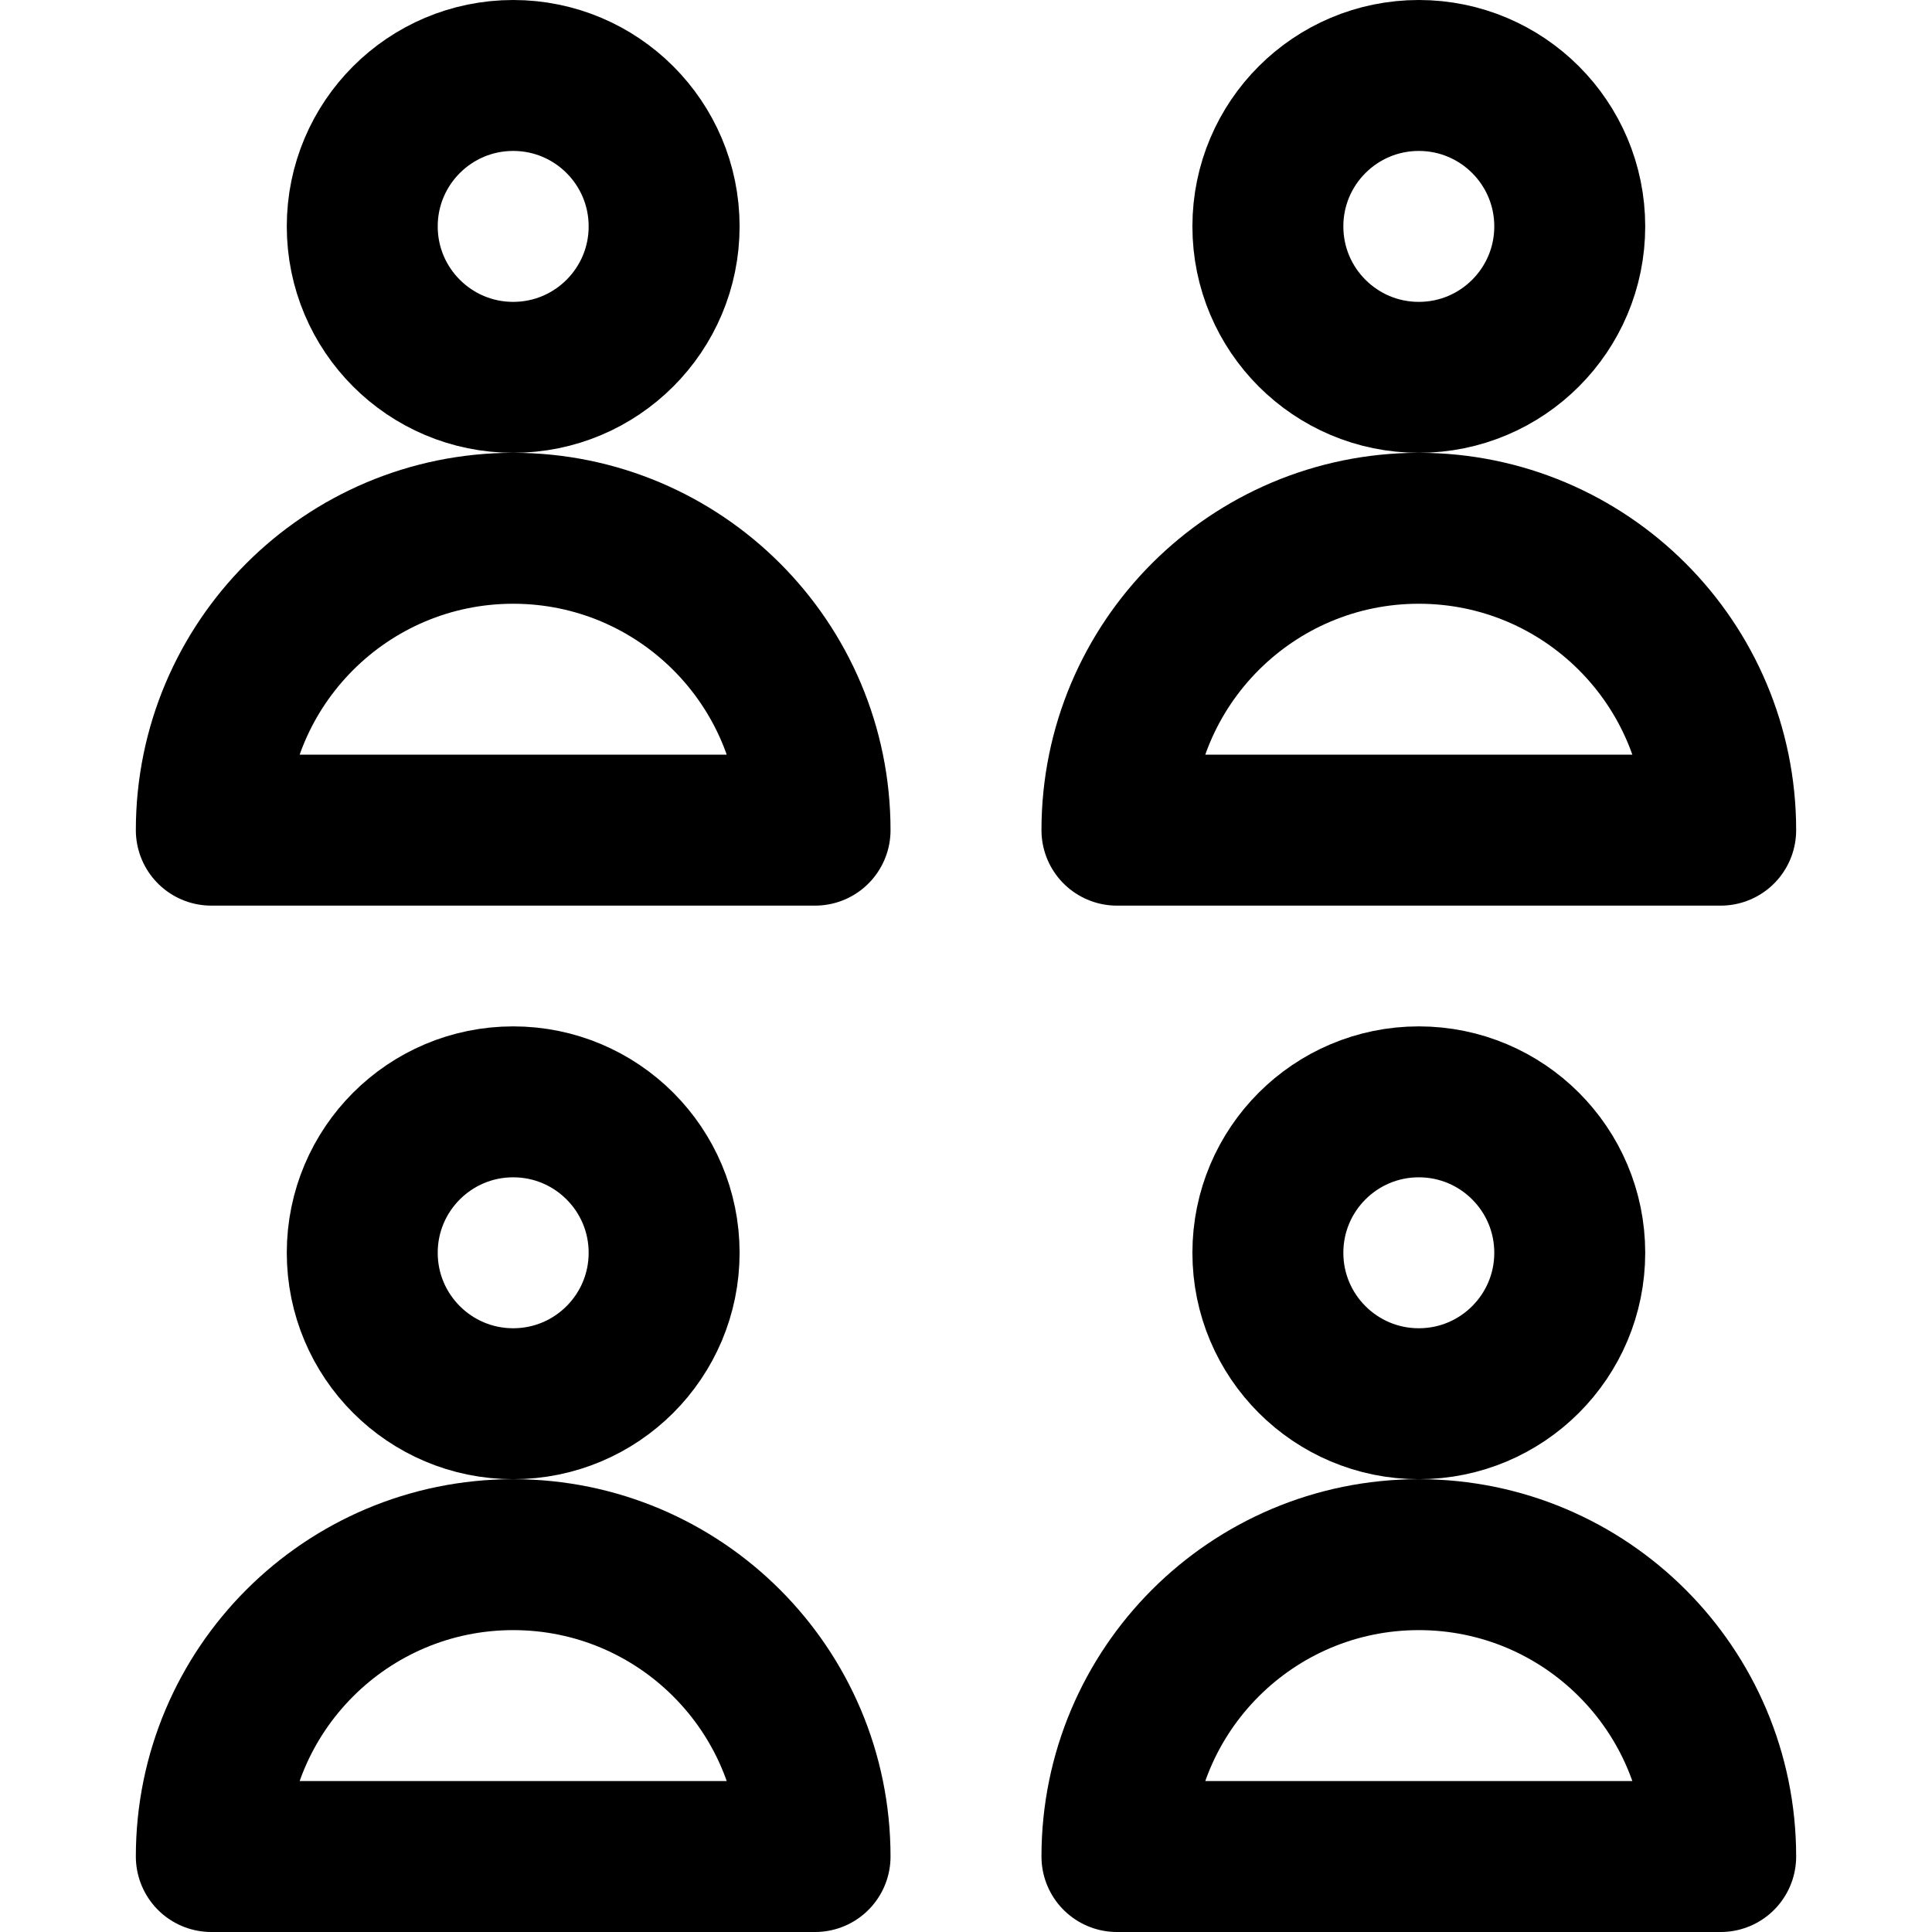
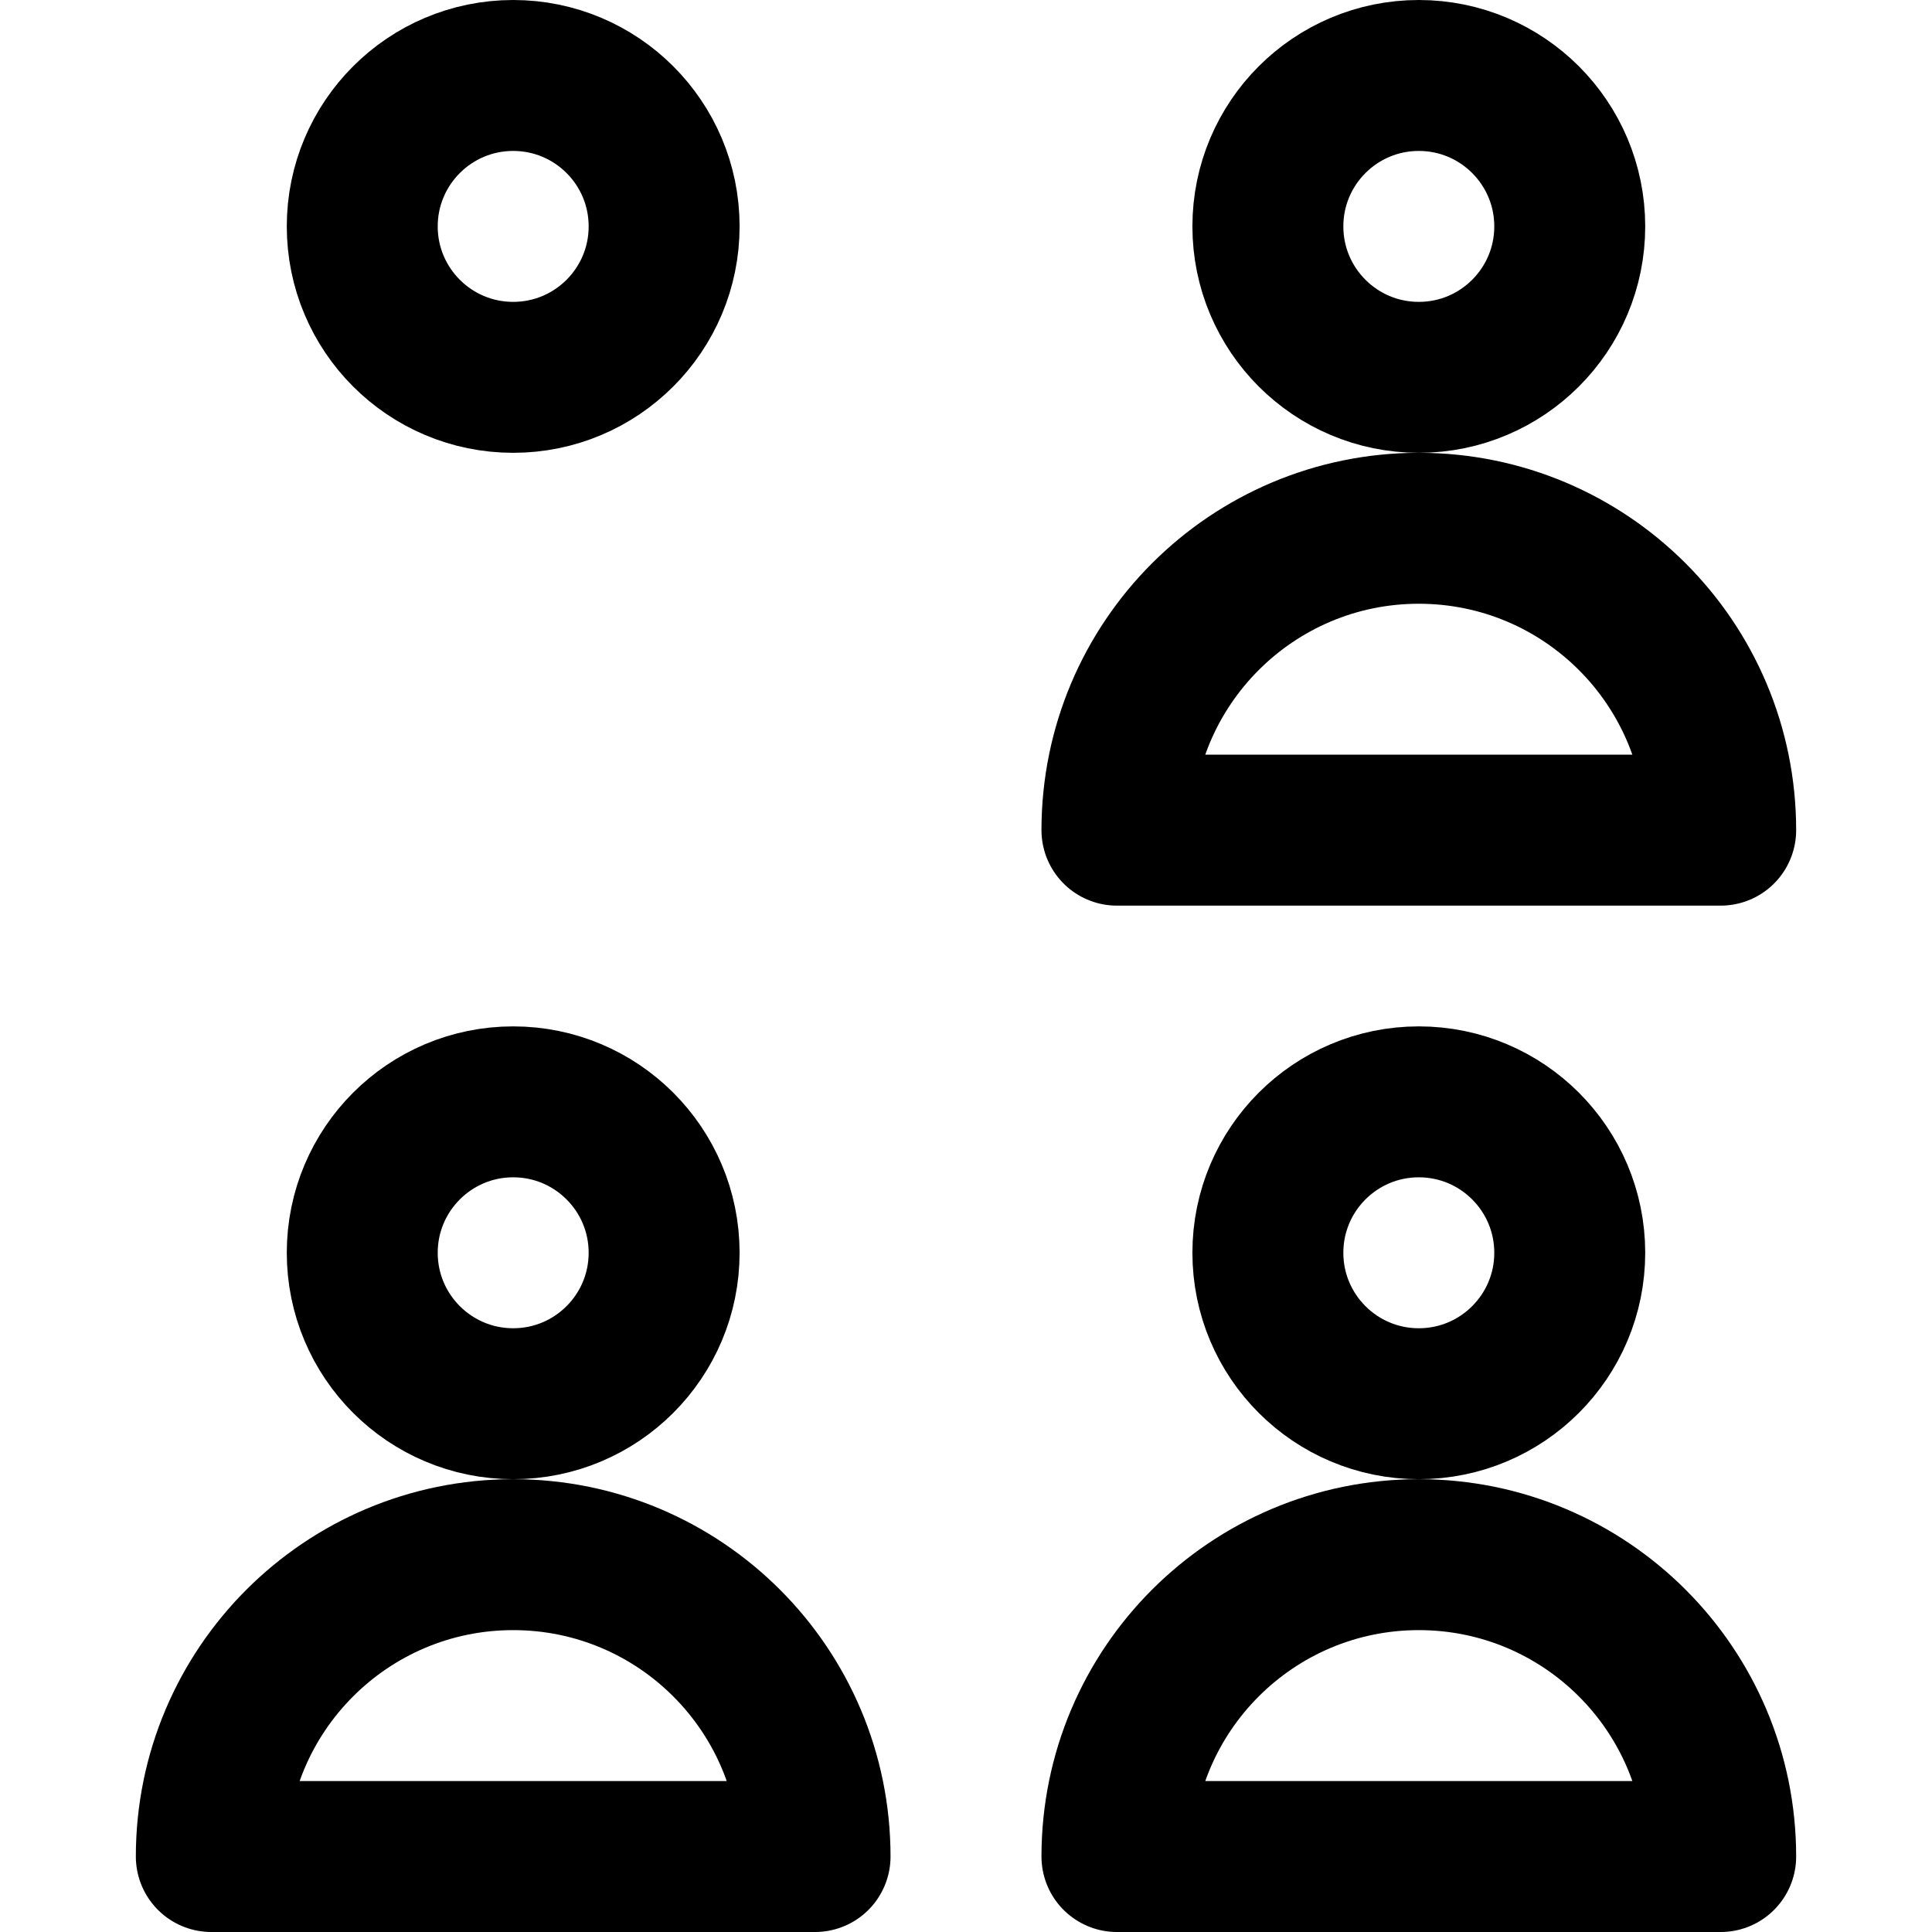
<svg xmlns="http://www.w3.org/2000/svg" version="1.1" id="Capa_1" x="0px" y="0px" viewBox="0 0 512 512" style="enable-background:new 0 0 512 512;" xml:space="preserve" width="512" height="512">
  <g id="Community">
    <g id="Listening">
      <circle style="fill:none;stroke:#000000;stroke-width:40;stroke-linecap:round;stroke-linejoin:round;stroke-miterlimit:10;" cx="136" cy="332" r="40" />
      <path style="fill:none;stroke:#000000;stroke-width:40;stroke-linecap:round;stroke-linejoin:round;stroke-miterlimit:10;" d="&#10;&#09;&#09;&#09;M216,492l-160,0c0-44.183,35.817-80,80-80S216,447.817,216,492z" />
      <circle style="fill:none;stroke:#000000;stroke-width:40;stroke-linecap:round;stroke-linejoin:round;stroke-miterlimit:10;" cx="376" cy="332" r="40" />
      <path style="fill:none;stroke:#000000;stroke-width:40;stroke-linecap:round;stroke-linejoin:round;stroke-miterlimit:10;" d="&#10;&#09;&#09;&#09;M456,492l-160,0c0-44.183,35.817-80,80-80S456,447.817,456,492z" />
    </g>
    <circle style="fill:none;stroke:#000000;stroke-width:40;stroke-linecap:round;stroke-linejoin:round;stroke-miterlimit:10;" cx="136" cy="60" r="40" />
-     <path style="fill:none;stroke:#000000;stroke-width:40;stroke-linecap:round;stroke-linejoin:round;stroke-miterlimit:10;" d="&#10;&#09;&#09;M216,220l-160,0c0-44.183,35.817-80,80-80S216,175.817,216,220z" />
    <circle style="fill:none;stroke:#000000;stroke-width:40;stroke-linecap:round;stroke-linejoin:round;stroke-miterlimit:10;" cx="376" cy="60" r="40" />
    <path style="fill:none;stroke:#000000;stroke-width:40;stroke-linecap:round;stroke-linejoin:round;stroke-miterlimit:10;" d="&#10;&#09;&#09;M456,220l-160,0c0-44.183,35.817-80,80-80S456,175.817,456,220z" />
  </g>
</svg>